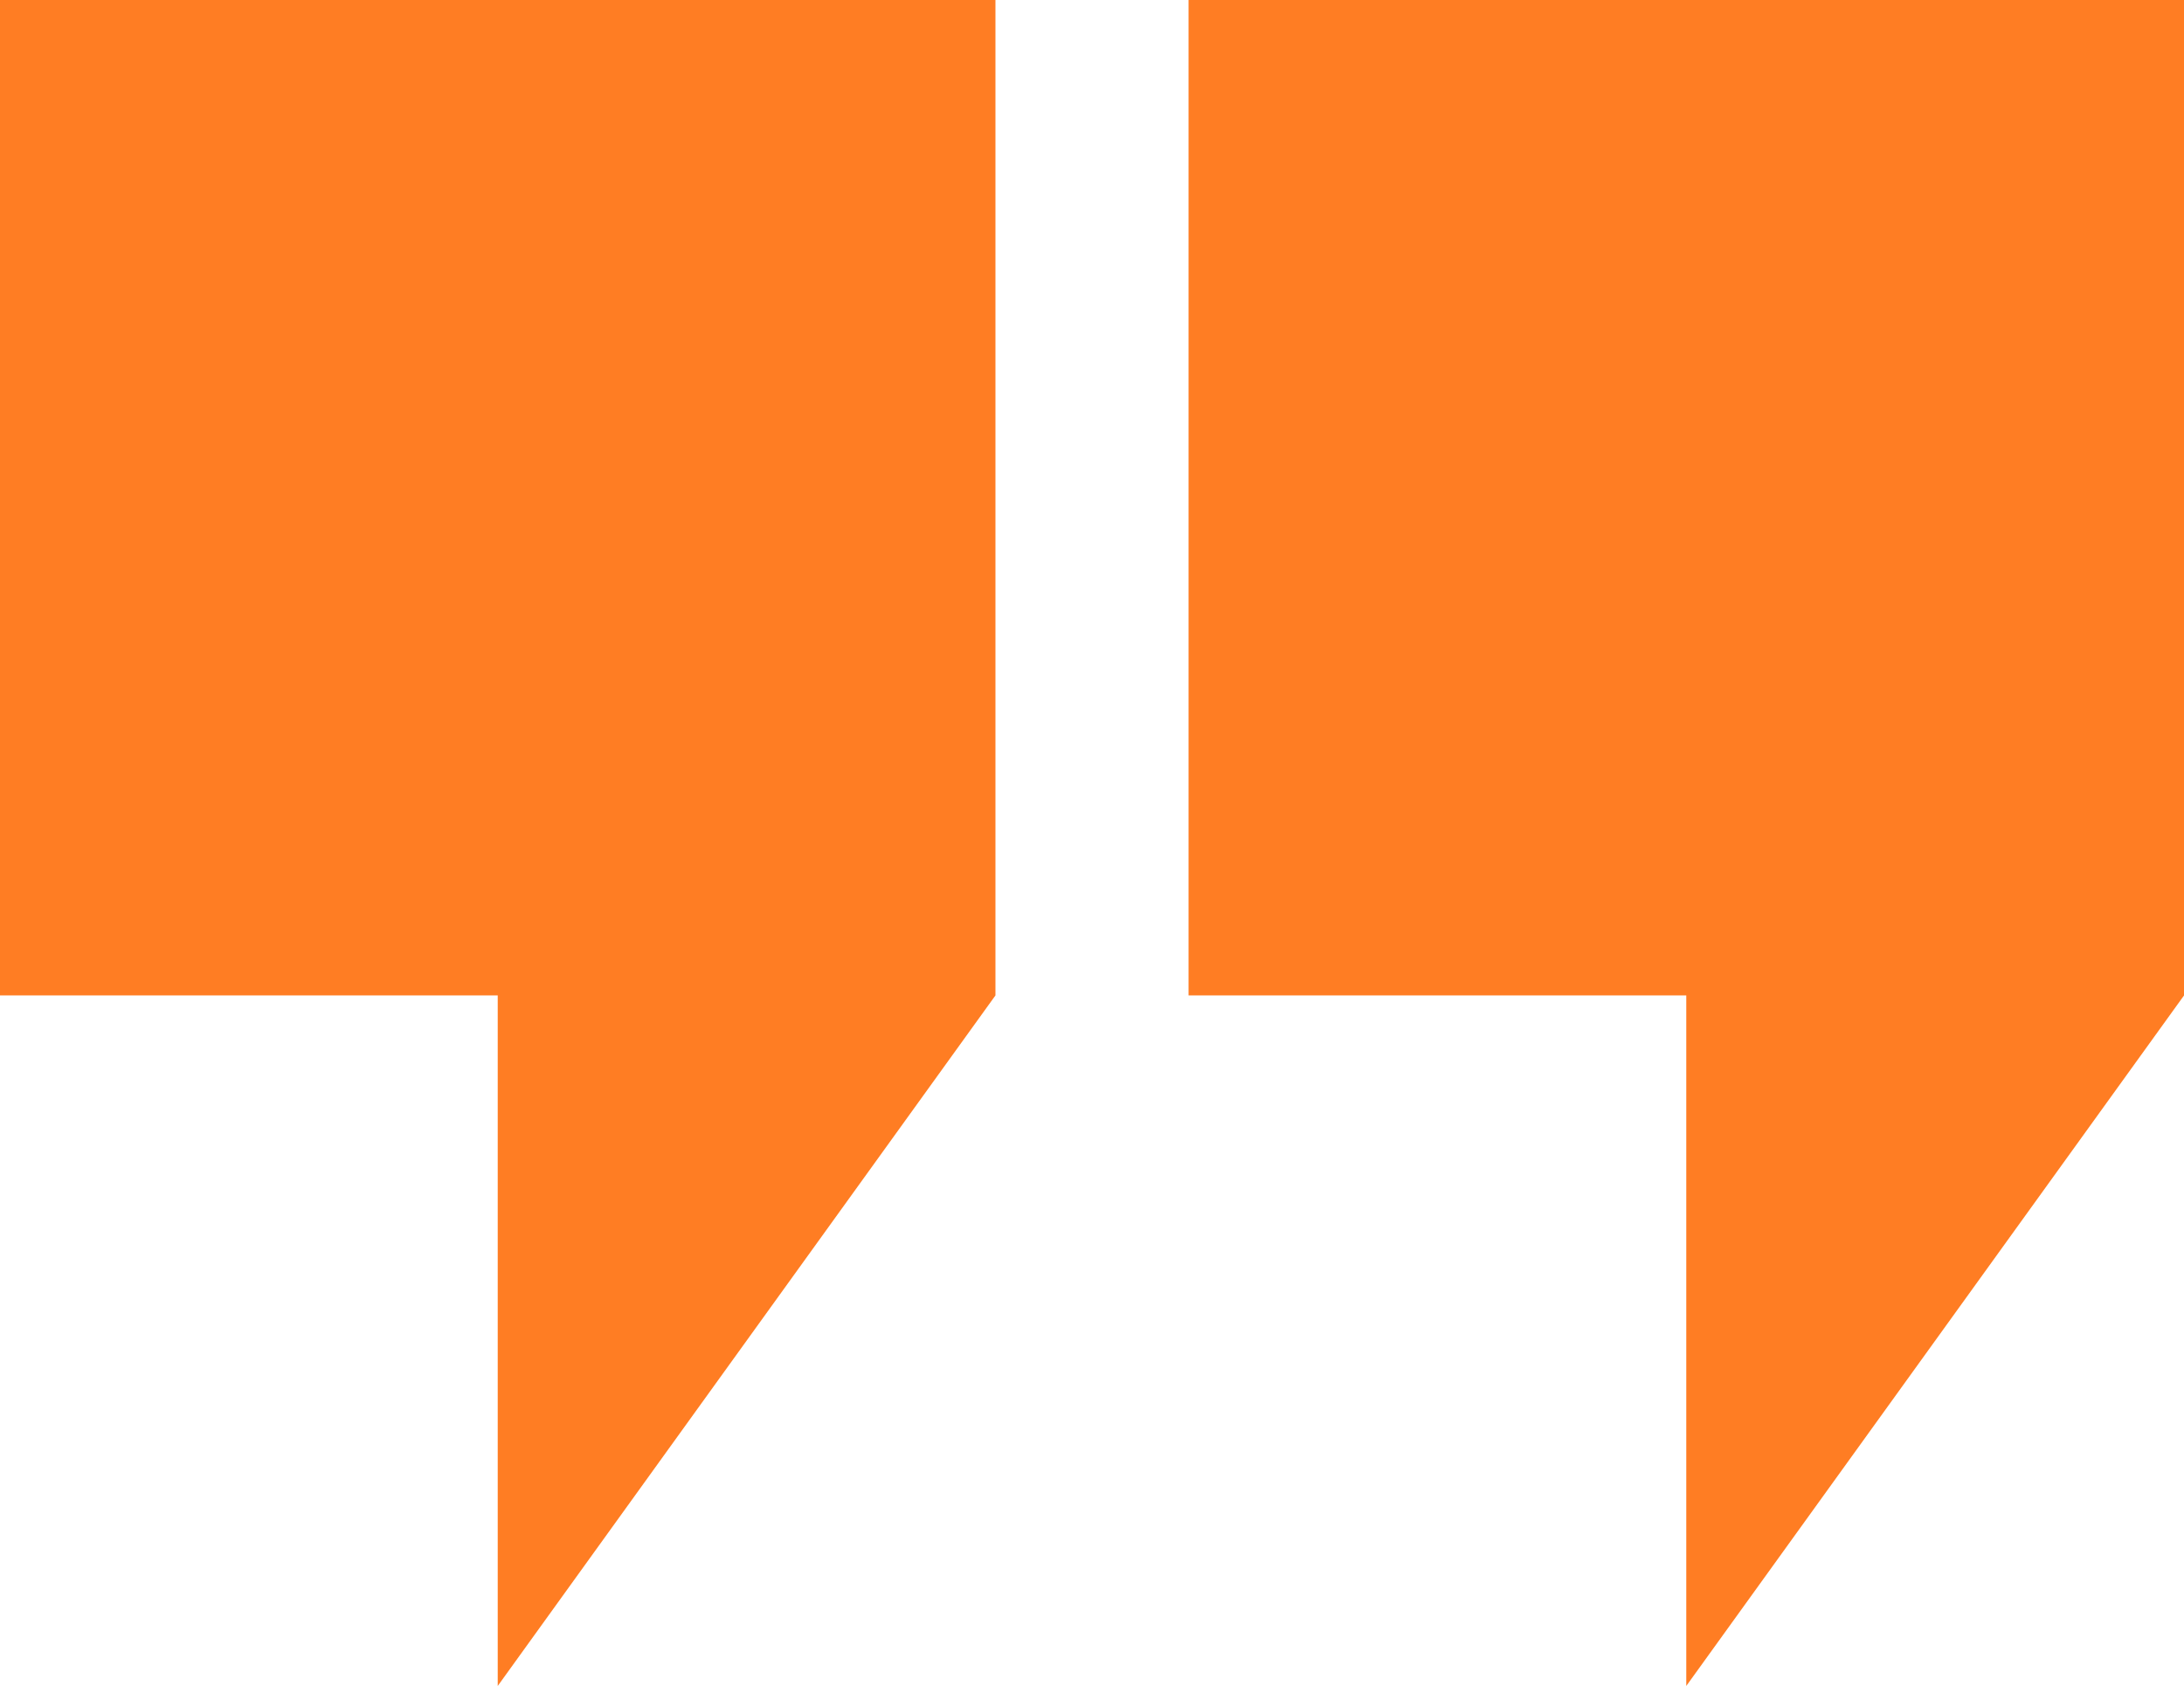
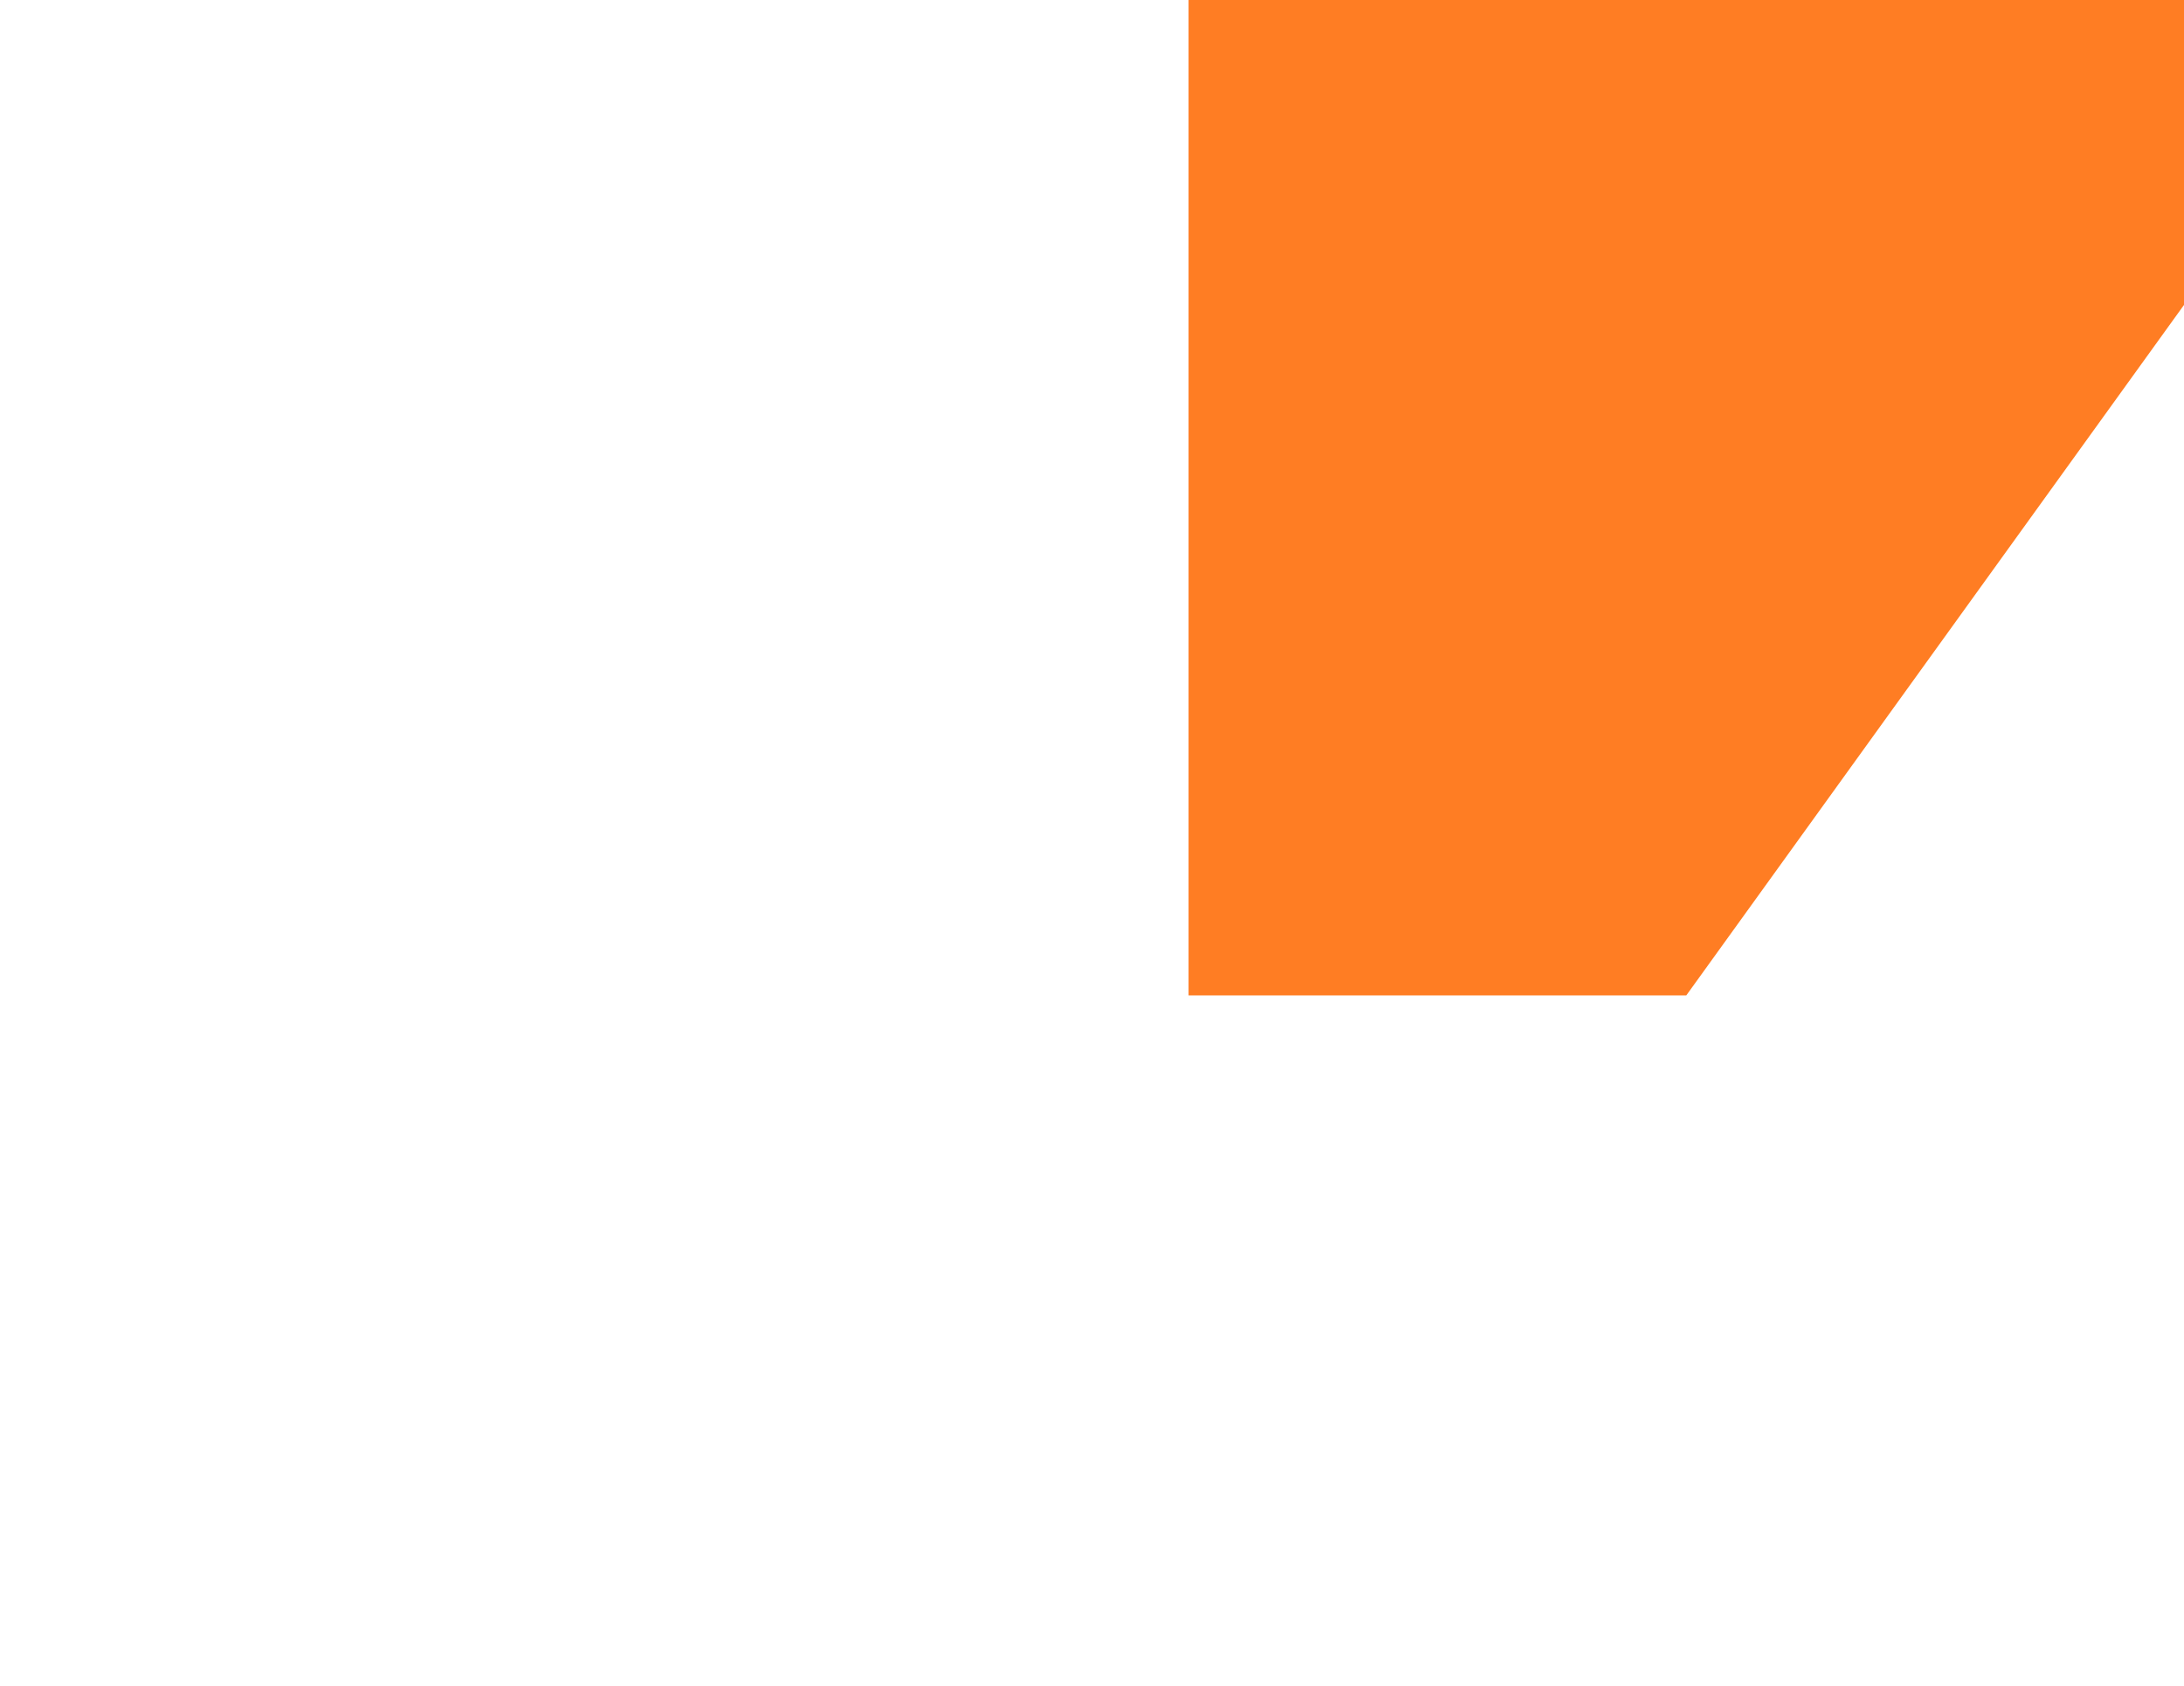
<svg xmlns="http://www.w3.org/2000/svg" width="108.681" height="83.897" viewBox="0 0 108.681 83.897">
  <g id="Group_327" data-name="Group 327" transform="translate(-195 -5500)">
    <g id="Group_170" data-name="Group 170" transform="translate(195 5500)">
-       <path id="Path_321" data-name="Path 321" d="M0,0V49.536H24.768V83.9L49.536,49.536V0Z" fill="#ff7d23" />
-       <path id="Path_322" data-name="Path 322" d="M212.694,0V49.536h24.768V83.9l24.768-34.361V0Z" transform="translate(-153.549)" fill="#ff7d23" />
+       <path id="Path_322" data-name="Path 322" d="M212.694,0V49.536h24.768l24.768-34.361V0Z" transform="translate(-153.549)" fill="#ff7d23" />
    </g>
  </g>
</svg>